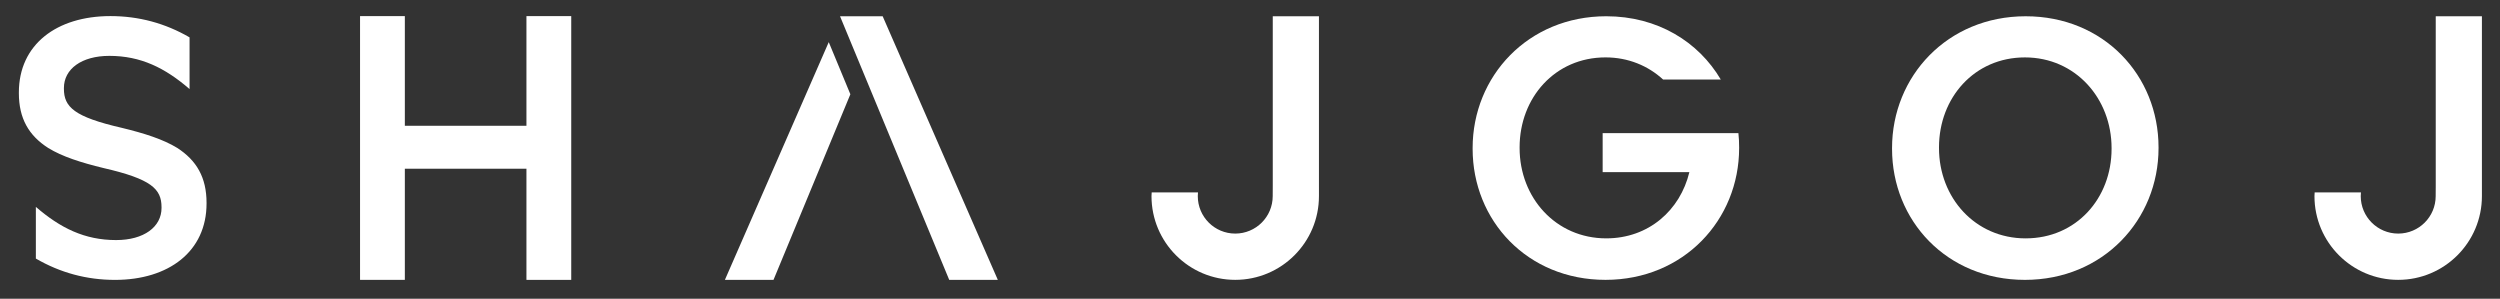
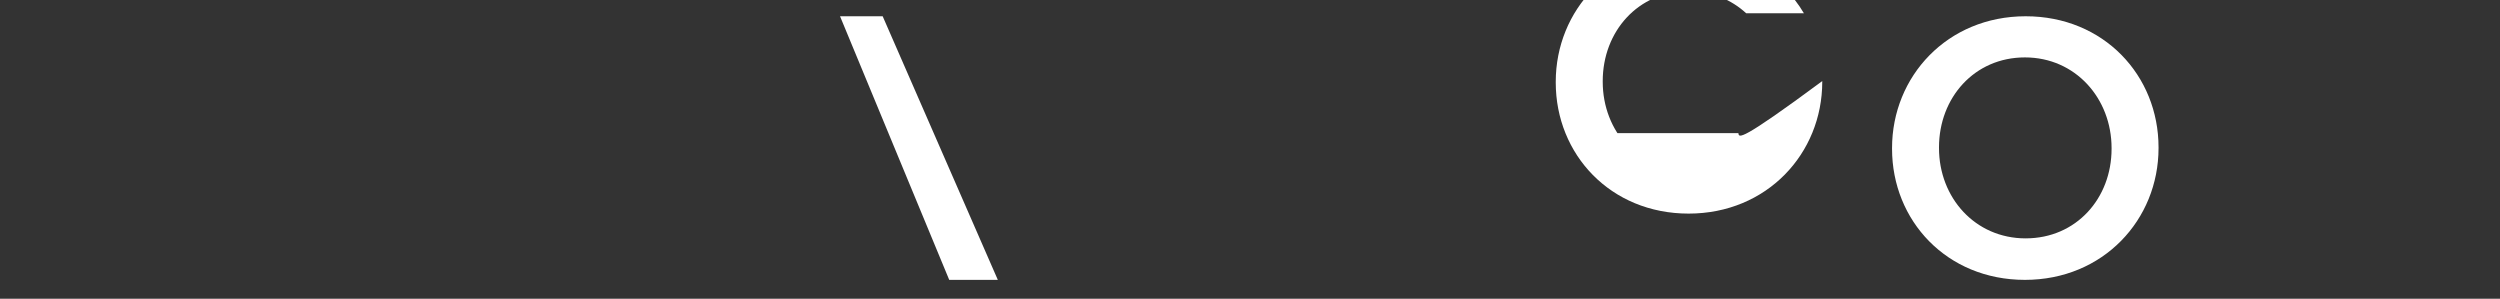
<svg xmlns="http://www.w3.org/2000/svg" version="1.1" id="Layer_1" x="0px" y="0px" width="265px" height="31.667px" viewBox="0 0 265 31.667" enable-background="new 0 0 265 31.667" xml:space="preserve">
  <rect x="0" y="0" width="265" height="31.667" fill="#333333" stroke="none" />
  <g>
-     <path fill="#FFFFFF" d="M38.165,1.708h4.748v11.624h12.89V1.708h4.748v27.959h-4.748V17.884h-12.89v11.781h-4.748V1.708   L38.165,1.708z" />
    <path fill="#FFFFFF" d="M200.557,15.773v-0.078c0-7.603,5.865-13.971,14.162-13.971s14.086,6.293,14.086,13.895v0.076   c0,7.604-5.867,13.971-14.162,13.971C206.346,29.666,200.557,23.375,200.557,15.773z M223.827,15.773v-0.078   c0-5.25-3.819-9.61-9.185-9.61s-9.108,4.284-9.108,9.534v0.076c0,5.25,3.819,9.572,9.185,9.572S223.827,21.023,223.827,15.773z" />
    <g>
-       <polygon fill="#FFFFFF" points="87.848,4.465 76.839,29.666 81.991,29.666 90.139,9.992   " />
      <polygon fill="#FFFFFF" points="100.617,29.666 89.044,1.726 93.564,1.726 105.769,29.666   " />
    </g>
-     <path fill="#FFFFFF" d="M139.813,1.726h-4.9v17.991c0,0.234-0.006,0.938-0.006,1.072c0,2.193-1.777,3.971-3.971,3.971   c-2.194,0-3.971-1.777-3.971-3.971c0-0.133,0.006-0.266,0.021-0.396h-4.907c-0.006,0.133-0.021,0.264-0.021,0.396   c0,4.9,3.975,8.875,8.875,8.875c4.901,0,8.875-3.975,8.875-8.875c0-0.133,0-0.738,0-0.918V1.726H139.813z" />
-     <path fill="#FFFFFF" d="M263.088,1.726h-4.899v17.991c0,0.234-0.007,0.938-0.007,1.072c0,2.193-1.776,3.971-3.971,3.971   c-2.193,0-3.972-1.777-3.972-3.971c0-0.133,0.006-0.266,0.021-0.396h-4.906c-0.006,0.133-0.021,0.264-0.021,0.396   c0,4.9,3.976,8.875,8.875,8.875c4.901,0,8.875-3.975,8.875-8.875c0-0.133,0-0.738,0-0.918V1.726H263.088z" />
-     <path fill="#FFFFFF" d="M184.271,14.112h-5.025h-9.365v4.131h9.193c-0.975,4.047-4.318,7.023-8.811,7.023   c-5.363,0-9.185-4.322-9.185-9.572v-0.076c0-5.25,3.743-9.534,9.106-9.534c2.418,0,4.519,0.893,6.101,2.344h6.117   c-2.361-3.998-6.704-6.705-12.14-6.705c-8.297,0-14.164,6.368-14.164,13.971v0.078c0,7.602,5.791,13.893,14.086,13.893   c8.298,0,14.164-6.367,14.164-13.971v-0.076C184.354,15.111,184.321,14.609,184.271,14.112z" />
-     <path fill="#FFFFFF" d="M21.894,21.498v0.076c0,5.072-3.998,8.094-9.705,8.094c-2.997,0-5.796-0.754-8.388-2.26v-5.479   c2.598,2.244,5.169,3.518,8.506,3.518c2.949,0,4.815-1.395,4.815-3.408V21.96c0-1.936-1.089-2.982-6.135-4.143   c-2.418-0.586-4.396-1.221-5.878-2.133C3.048,14.365,2,12.554,2,9.874V9.797c0-5.071,3.998-8.092,9.705-8.092   c2.997,0,5.798,0.753,8.388,2.255v5.48c-2.598-2.244-5.167-3.518-8.503-3.518c-2.949,0-4.815,1.396-4.815,3.407v0.08   c0,1.935,1.09,2.981,6.135,4.142c2.418,0.586,4.396,1.221,5.878,2.129C20.846,17.009,21.894,18.82,21.894,21.498z" />
+     <path fill="#FFFFFF" d="M184.271,14.112h-5.025h-9.365v4.131h9.193c-5.363,0-9.185-4.322-9.185-9.572v-0.076c0-5.25,3.743-9.534,9.106-9.534c2.418,0,4.519,0.893,6.101,2.344h6.117   c-2.361-3.998-6.704-6.705-12.14-6.705c-8.297,0-14.164,6.368-14.164,13.971v0.078c0,7.602,5.791,13.893,14.086,13.893   c8.298,0,14.164-6.367,14.164-13.971v-0.076C184.354,15.111,184.321,14.609,184.271,14.112z" />
  </g>
</svg>